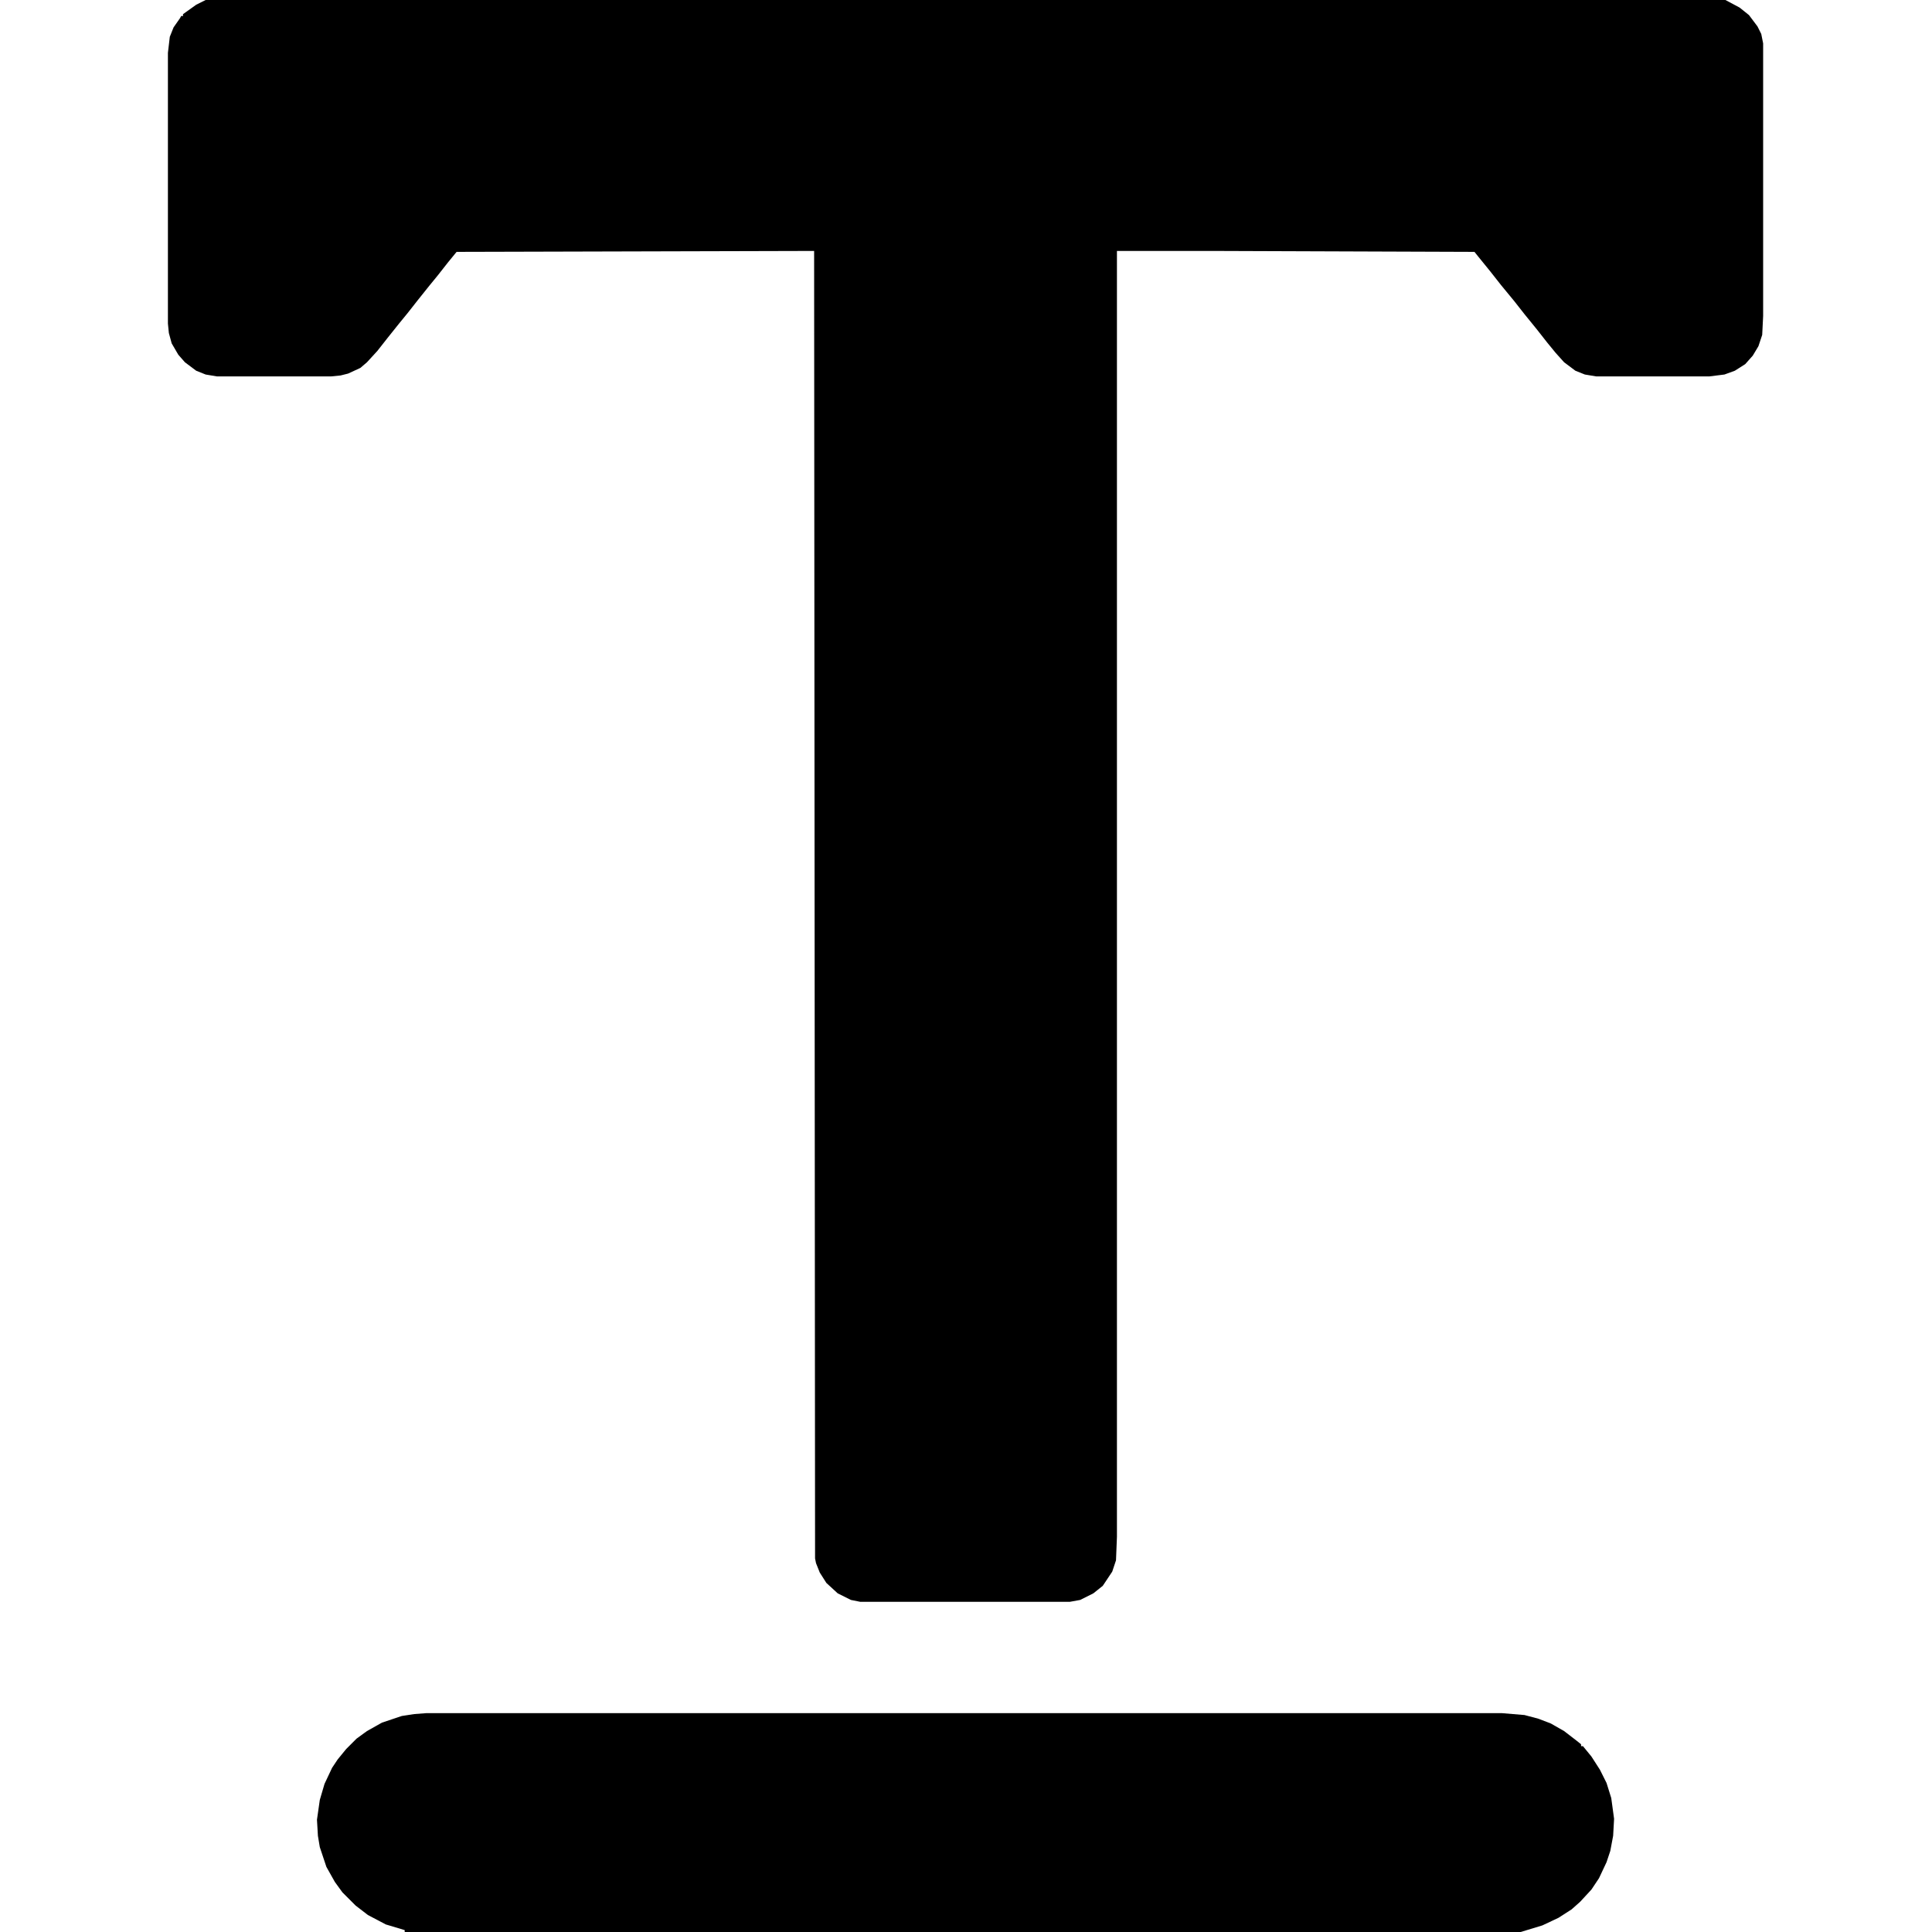
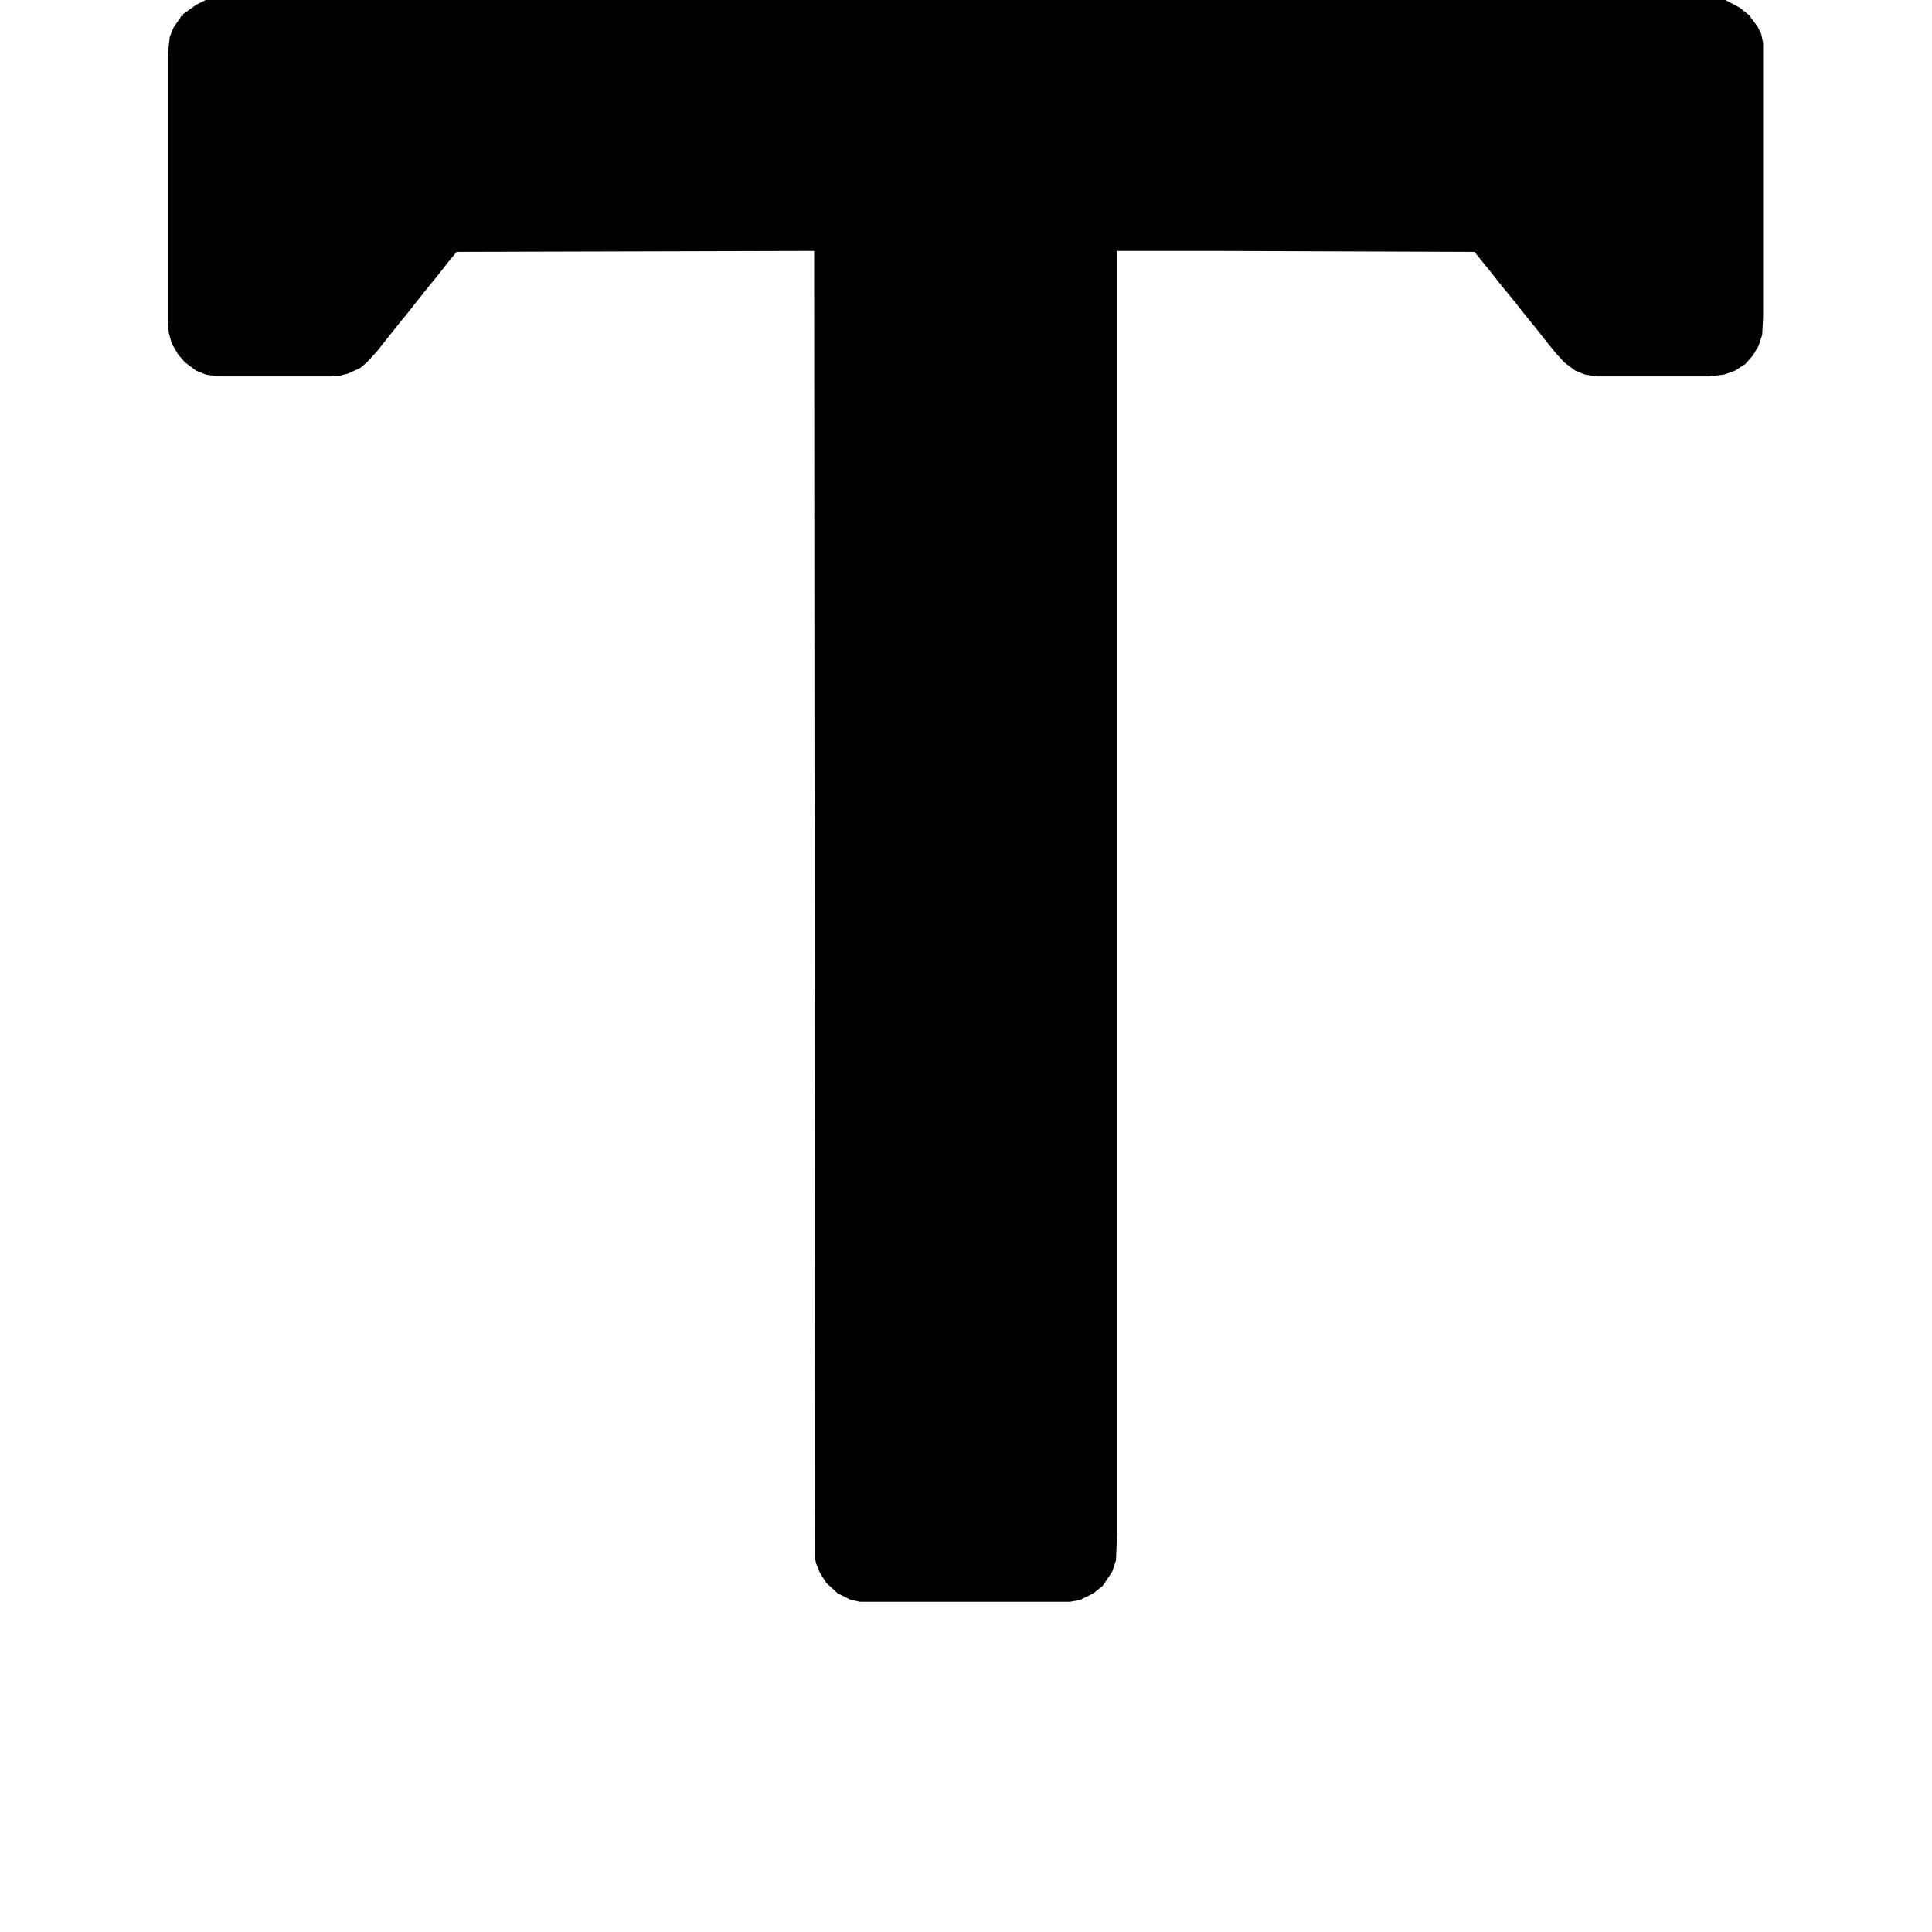
<svg xmlns="http://www.w3.org/2000/svg" version="1.1" viewBox="0 0 2048 2048" width="1280" height="1280">
  <path transform="translate(218)" d="m0 0h1611l15 8 10 8 9 12 4 8 2 10v289l-1 20-4 12-6 10-8 9-11 7-11 4-16 2h-120l-12-2-10-4-12-9-9-10-9-11-11-14-13-16-11-14-14-17-11-14-13-16-4-5-278-1h-101v1363l-1 25-4 12-10 15-10 8-14 7-11 2h-222l-10-2-14-7-12-11-7-11-4-10-1-5-1-1386-379 1-9 11-11 14-9 11-12 15-11 14-9 11-12 15-11 14-11 12-7 6-13 6-8 2-10 1h-121l-12-2-10-4-12-9-7-8-7-12-3-11-1-10v-287l2-17 4-10 7-10 1-2h2v-2l14-10z" />
-   <path transform="translate(452,1816)" d="m0 0h1140l24 2 15 4 13 5 14 8 13 10 5 4v2h2l9 11 9 14 7 14 5 16 3 22-1 18-3 16-4 12-8 17-8 12-12 13-9 8-14 9-17 8-23 7h-1183v-2l-20-6-19-10-13-10-14-14-8-11-9-16-7-21-2-12-1-17 3-21 5-17 8-17 6-9 9-11 11-11 11-8 16-9 21-7 13-2z" />
</svg>